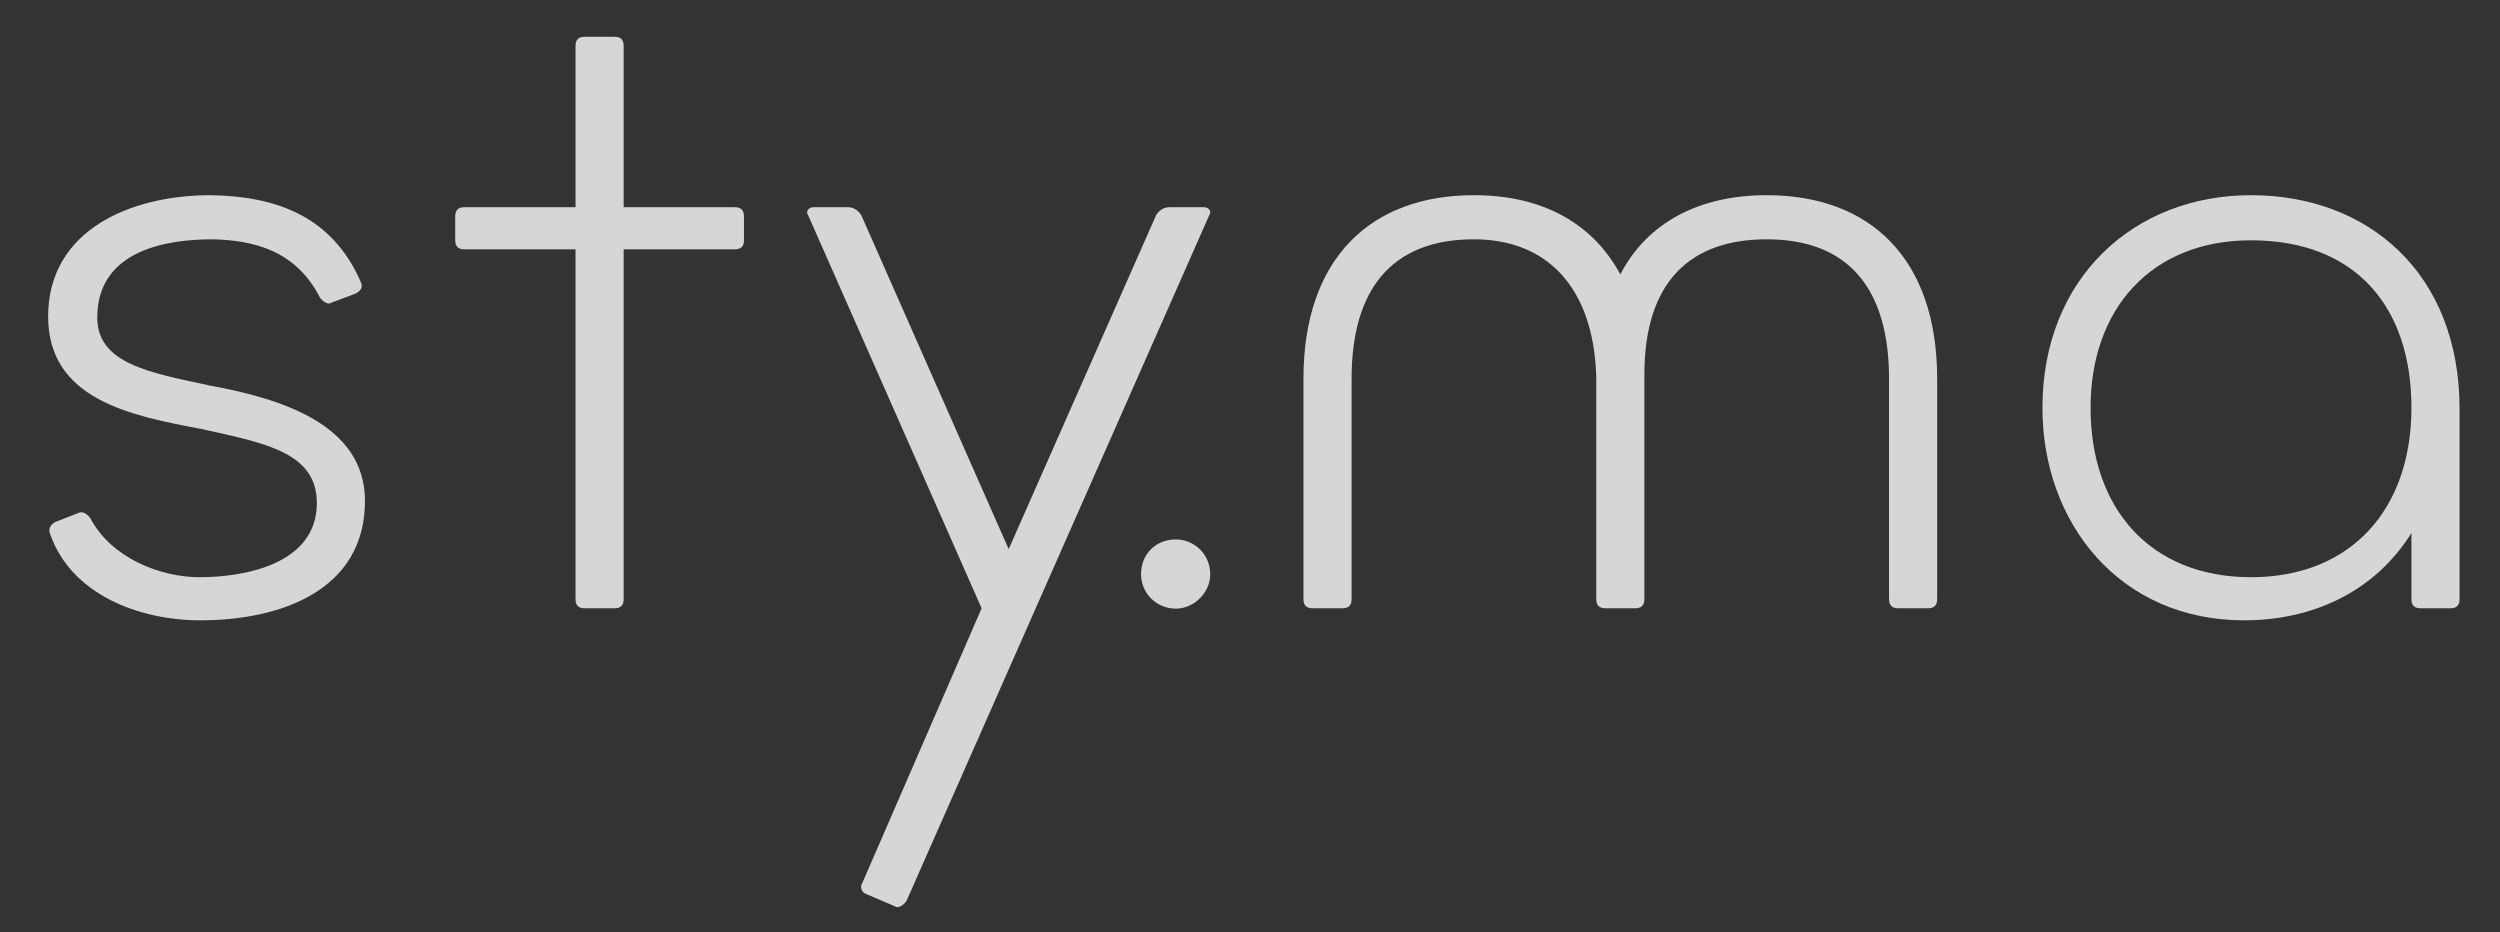
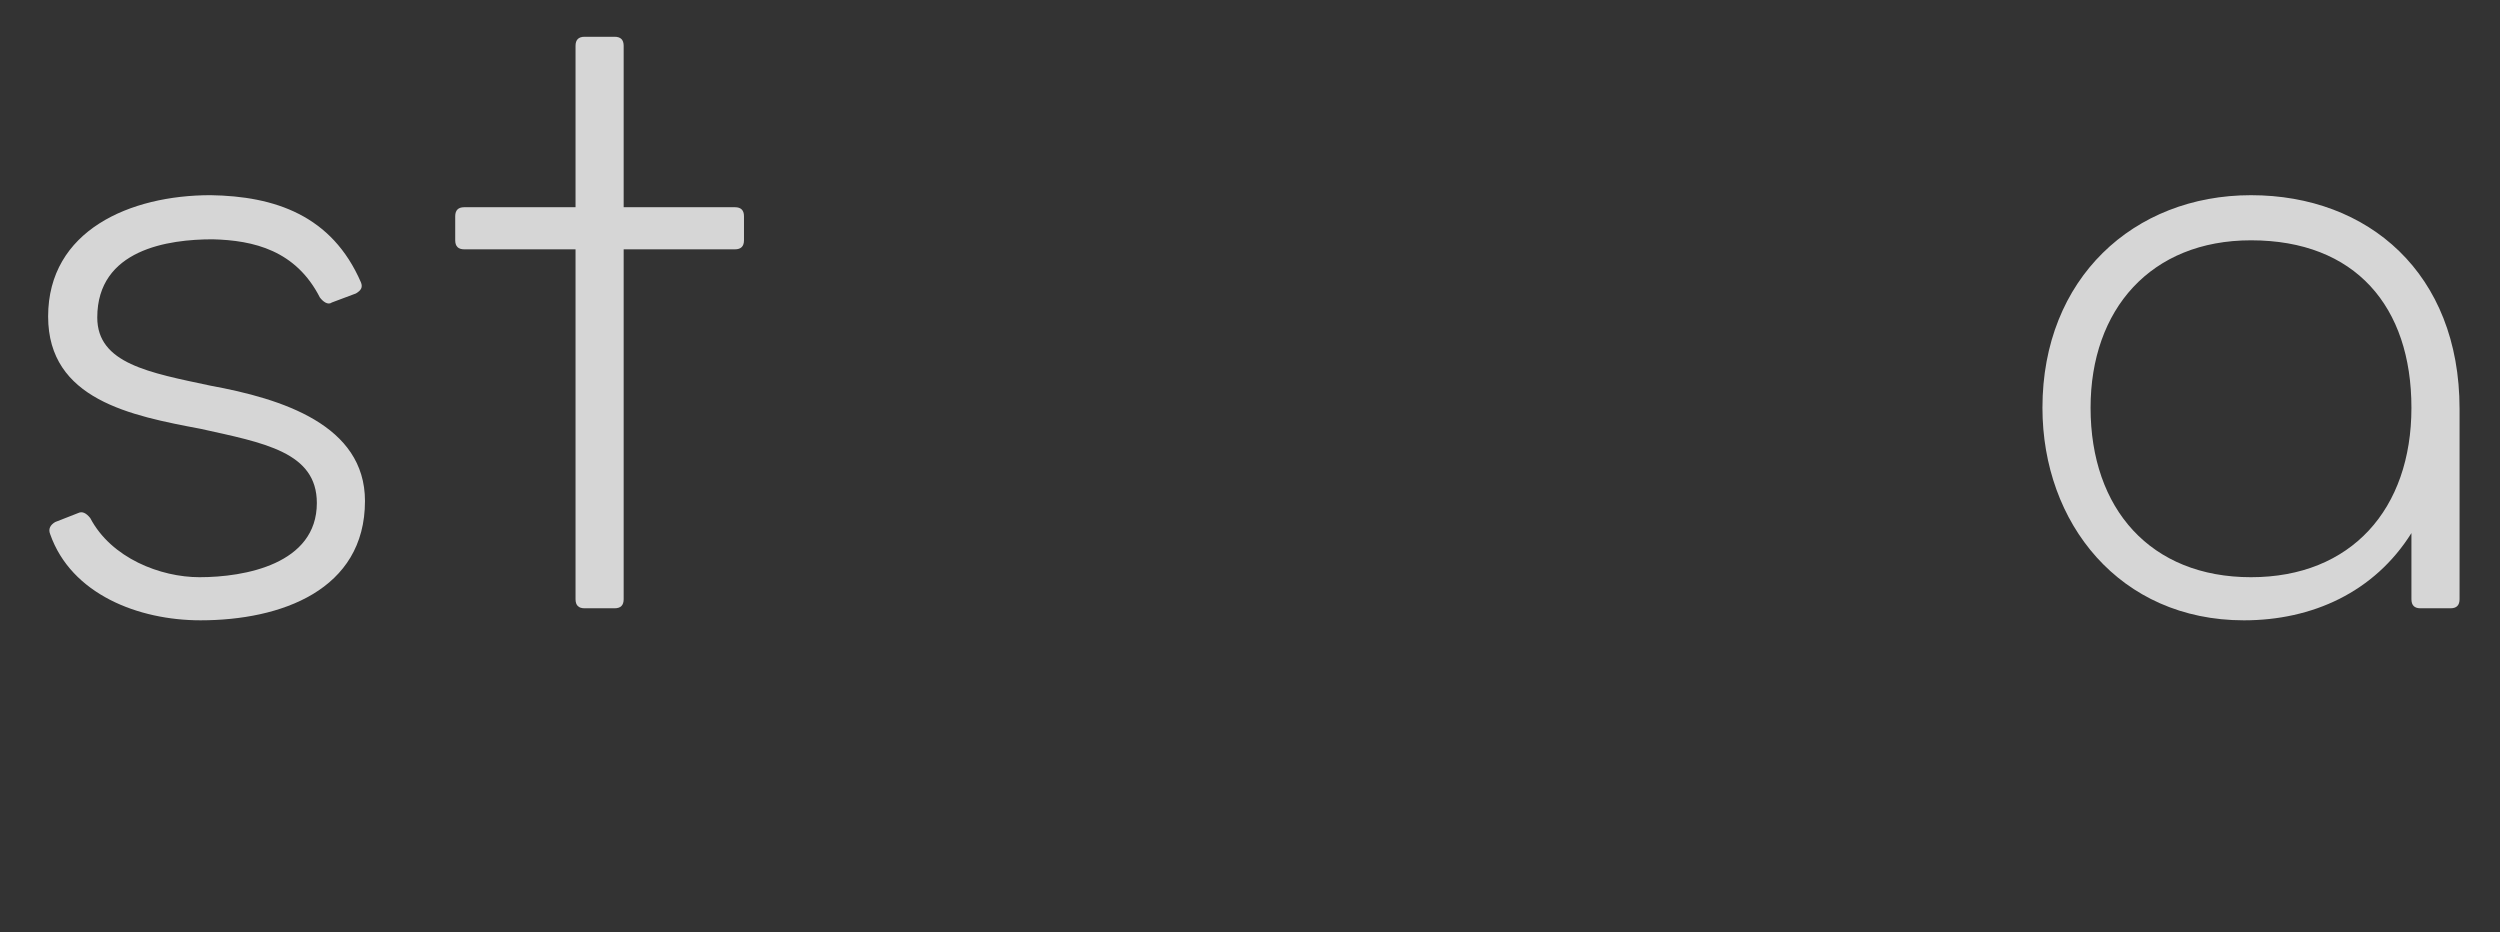
<svg xmlns="http://www.w3.org/2000/svg" viewBox="0 0 748 279" width="748" height="279">
  <rect x="0" y="0" width="748" height="279" fill="#333333" stroke="none" />
  <title>styma_Logo_white (1)-svg</title>
  <style>		.s0 { opacity: .8;fill: #ffffff } 	</style>
  <g id="Layer">
    <path id="Layer" class="s0" d="m23.4 153.5c1.2-0.6 2.4 0 3.6 1.5c6.3 12 21 17.7 32.7 17.7c13.5 0 35.1-3.9 35.1-22.2c0-15.3-15.9-18-34.8-22.2c-20.7-3.9-45.6-8.7-45.6-33.6c0-25.8 24.6-36.3 48.6-36.3c19.2 0.3 36.3 6 45 26.1c0.6 1.5 0 2.4-1.5 3.3l-7.2 2.7c-1.2 0.9-2.7-0.3-3.6-1.5c-7.2-14.1-19.8-17.1-32.1-17.4c-13.2 0-34.5 3-34.5 23.4c0 13.8 15.6 16.5 33.9 20.4c21.3 3.9 46.2 11.7 46.2 34.5c0 26.7-25.2 35.7-49.2 35.7c-18.6 0-38.7-7.8-45-25.8c-0.6-1.5 0-2.7 1.5-3.6z" />
    <path id="Layer" class="s0" d="m186.6 179.3q0 2.7-2.7 2.7h-9q-2.7 0-2.7-2.7v-104.7h-33.3q-2.7 0-2.7-2.7v-7.2q0-2.7 2.7-2.7h33.3v-48.3q0-2.7 2.7-2.7h9q2.7 0 2.7 2.7v48.3h33.3q2.7 0 2.7 2.7v7.2q0 2.7-2.7 2.7h-33.3z" />
-     <path id="Layer" class="s0" d="m241.8 64.4c-0.9-1.2 0.3-2.4 1.5-2.4h10.5c1.5 0 3 0.9 3.9 2.4l44.1 99.9l44.1-99.9c0.9-1.5 2.4-2.4 3.9-2.4h10.5c1.2 0 2.4 1.2 1.5 2.4l-90.6 205.2c-0.9 1.2-2.4 2.4-3.6 1.5l-8.4-3.6c-1.2-0.3-2.1-2.1-1.2-3.3l35.7-82.2z" />
-     <path id="Layer" class="s0" d="m579.6 113.3v66q0 2.7-2.7 2.7h-9q-2.7 0-2.7-2.7v-66c0-26.4-11.7-41.7-36.6-41.7c-22.8 0-36.6 12.6-36.6 40.5v67.2q0 2.7-2.7 2.7h-9q-2.7 0-2.7-2.7v-66.9c-0.9-26.4-14.7-40.8-36.6-40.8c-24.9 0-36.6 15.3-36.6 41.7v66q0 2.7-2.7 2.7h-9q-2.7 0-2.7-2.7v-66c0-36 20.1-54.9 51-54.9c20.1 0 35.4 8.1 43.8 23.7c8.1-15.6 23.7-23.7 43.8-23.7c30.9 0 51 18.9 51 54.9z" />
    <path id="Layer" fill-rule="evenodd" class="s0" d="m735.9 122.3v57q0 2.7-2.7 2.7h-9q-2.7 0-2.7-2.7v-19.8c-11.1 17.7-29.7 26.1-50.1 26.1c-37.2 0-60.3-29.1-60.3-63.6c0-38.7 27.3-63.6 62.4-63.6c35.1 0 62.4 23.4 62.4 63.9zm-14.4-0.3c0-30.3-16.8-50.1-48-50.1c-30 0-48 20.7-48 50.1c0 30.3 18 50.7 48 50.7c30 0 48-20.4 48-50.7z" />
  </g>
  <g id="Layer">
-     <path id="Layer" class="s0" d="m351.8 161.4c5.5 0 10.3 4.4 10.3 10.4c0 5.5-4.8 10.3-10.3 10.3c-6 0-10.4-4.8-10.4-10.3c0-6 4.4-10.4 10.4-10.4z" />
-   </g>
+     </g>
</svg>